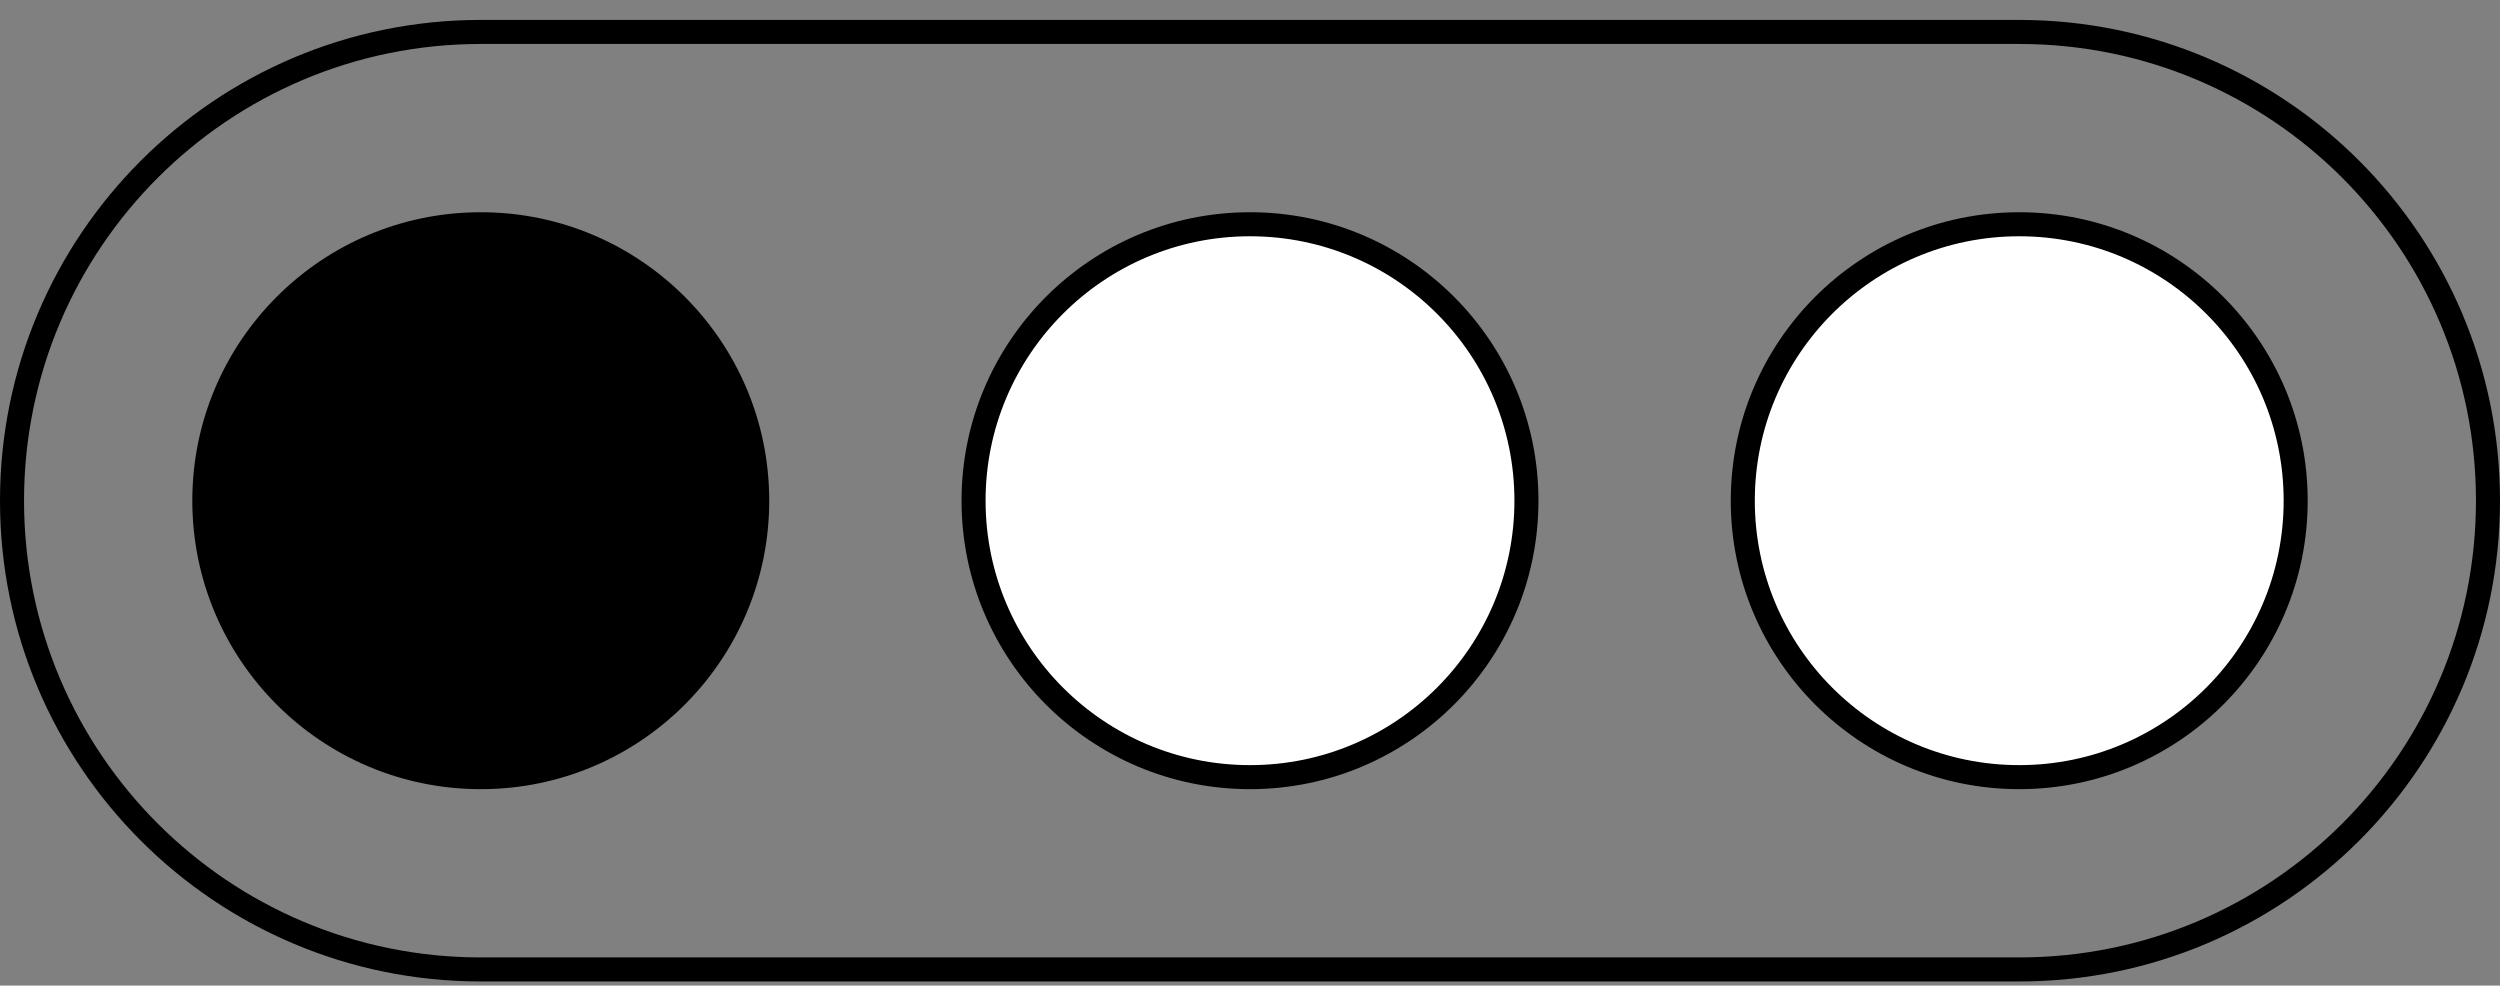
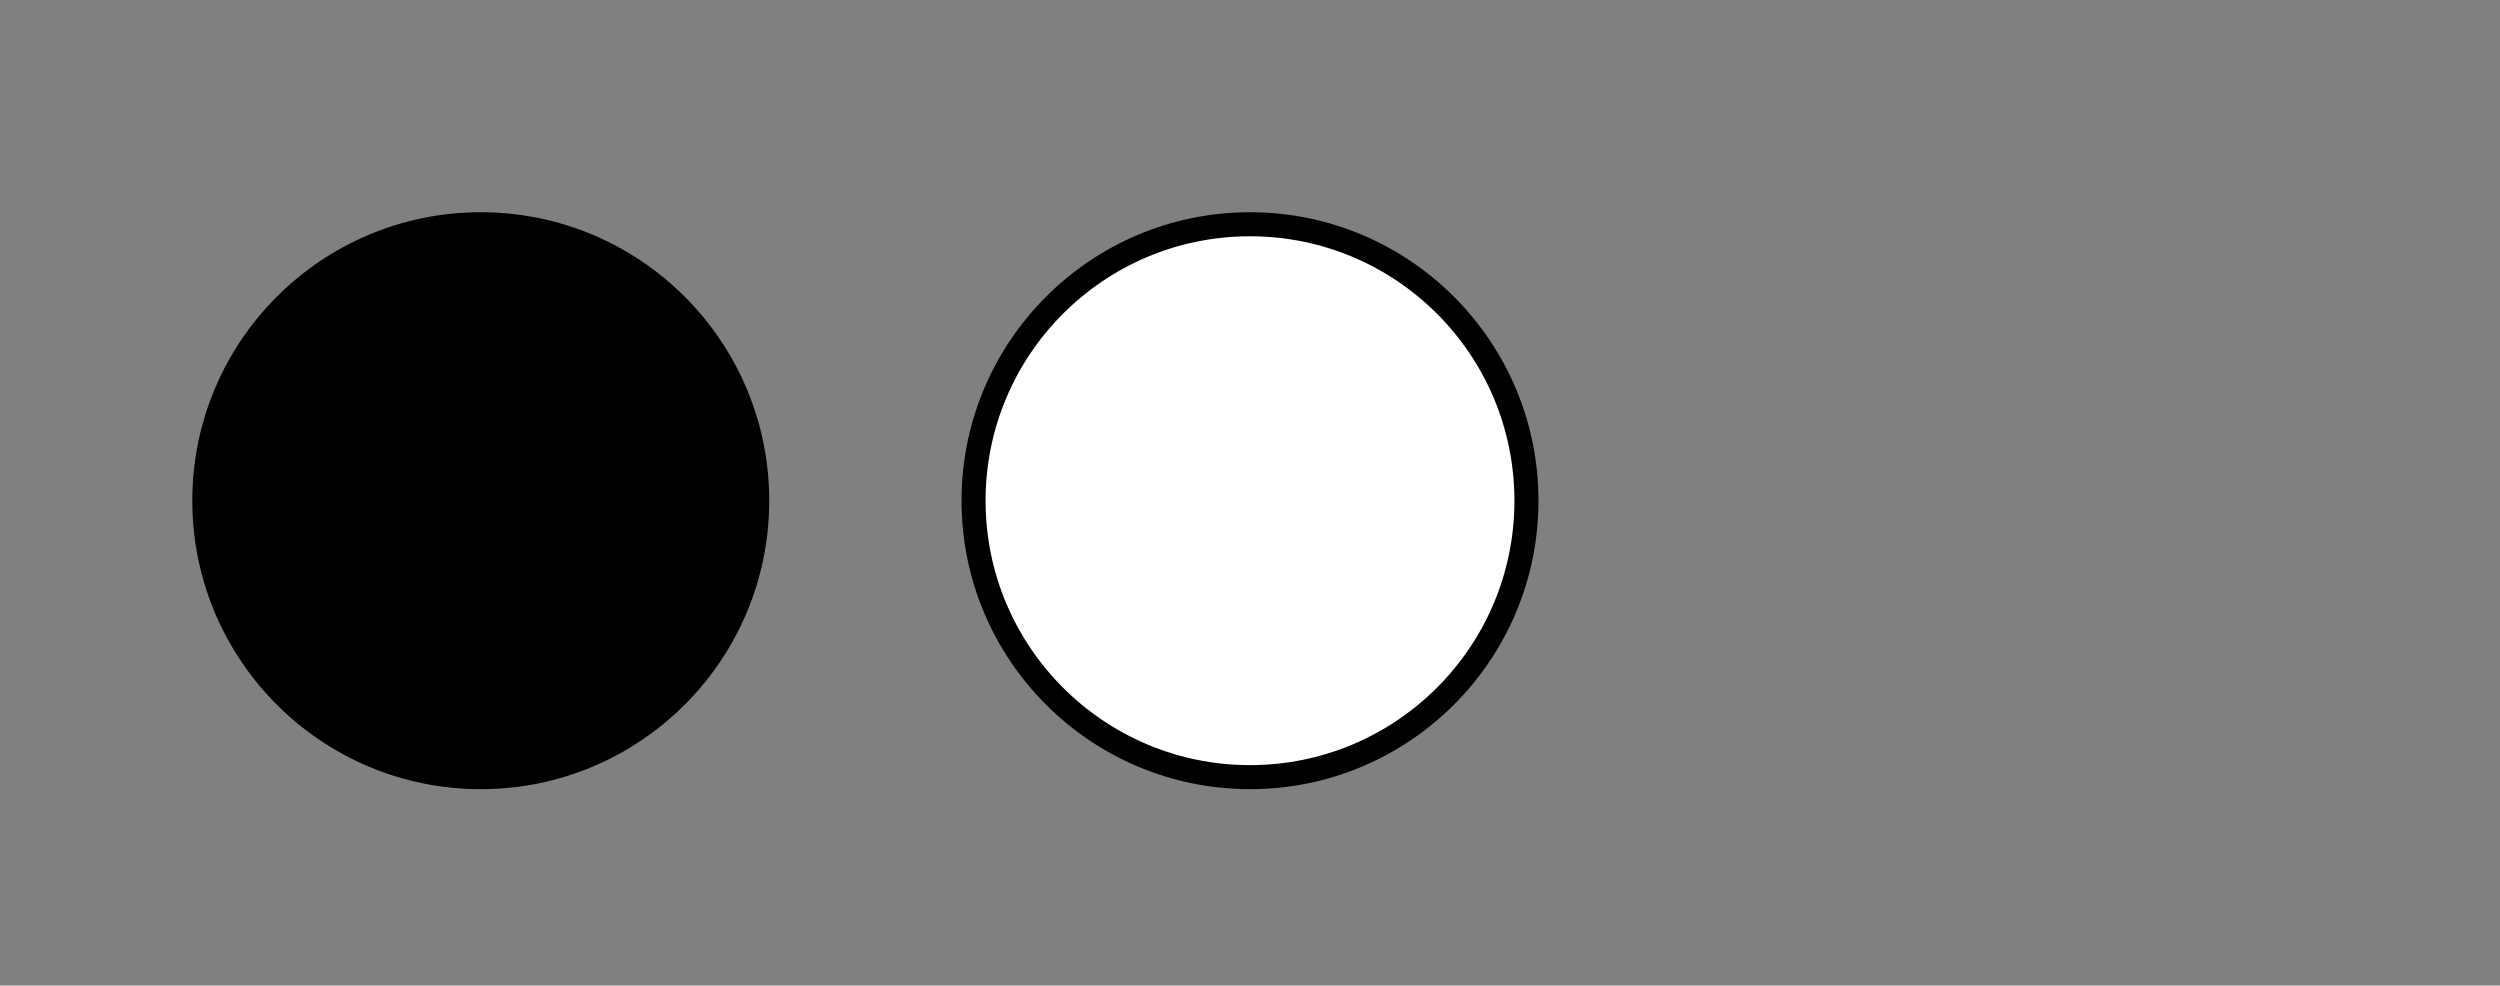
<svg xmlns="http://www.w3.org/2000/svg" width="104" height="41" viewBox="0 0 104 41" fill="none">
  <rect x="0" y="0" width="104" height="41" fill="#808080" stroke="none" />
-   <path d="M0.5 20.829C0.5 10.059 9.23 1.329 20 1.329H84C94.769 1.329 103.5 10.059 103.5 20.829C103.5 31.599 94.769 40.329 84 40.329H20C9.23 40.329 0.5 31.599 0.5 20.829Z" stroke="black" />
  <circle cx="20" cy="20.829" r="12" fill="black" />
  <circle cx="52" cy="20.829" r="11.5" fill="white" stroke="black" />
-   <circle cx="84" cy="20.829" r="11.5" fill="white" stroke="black" />
</svg>